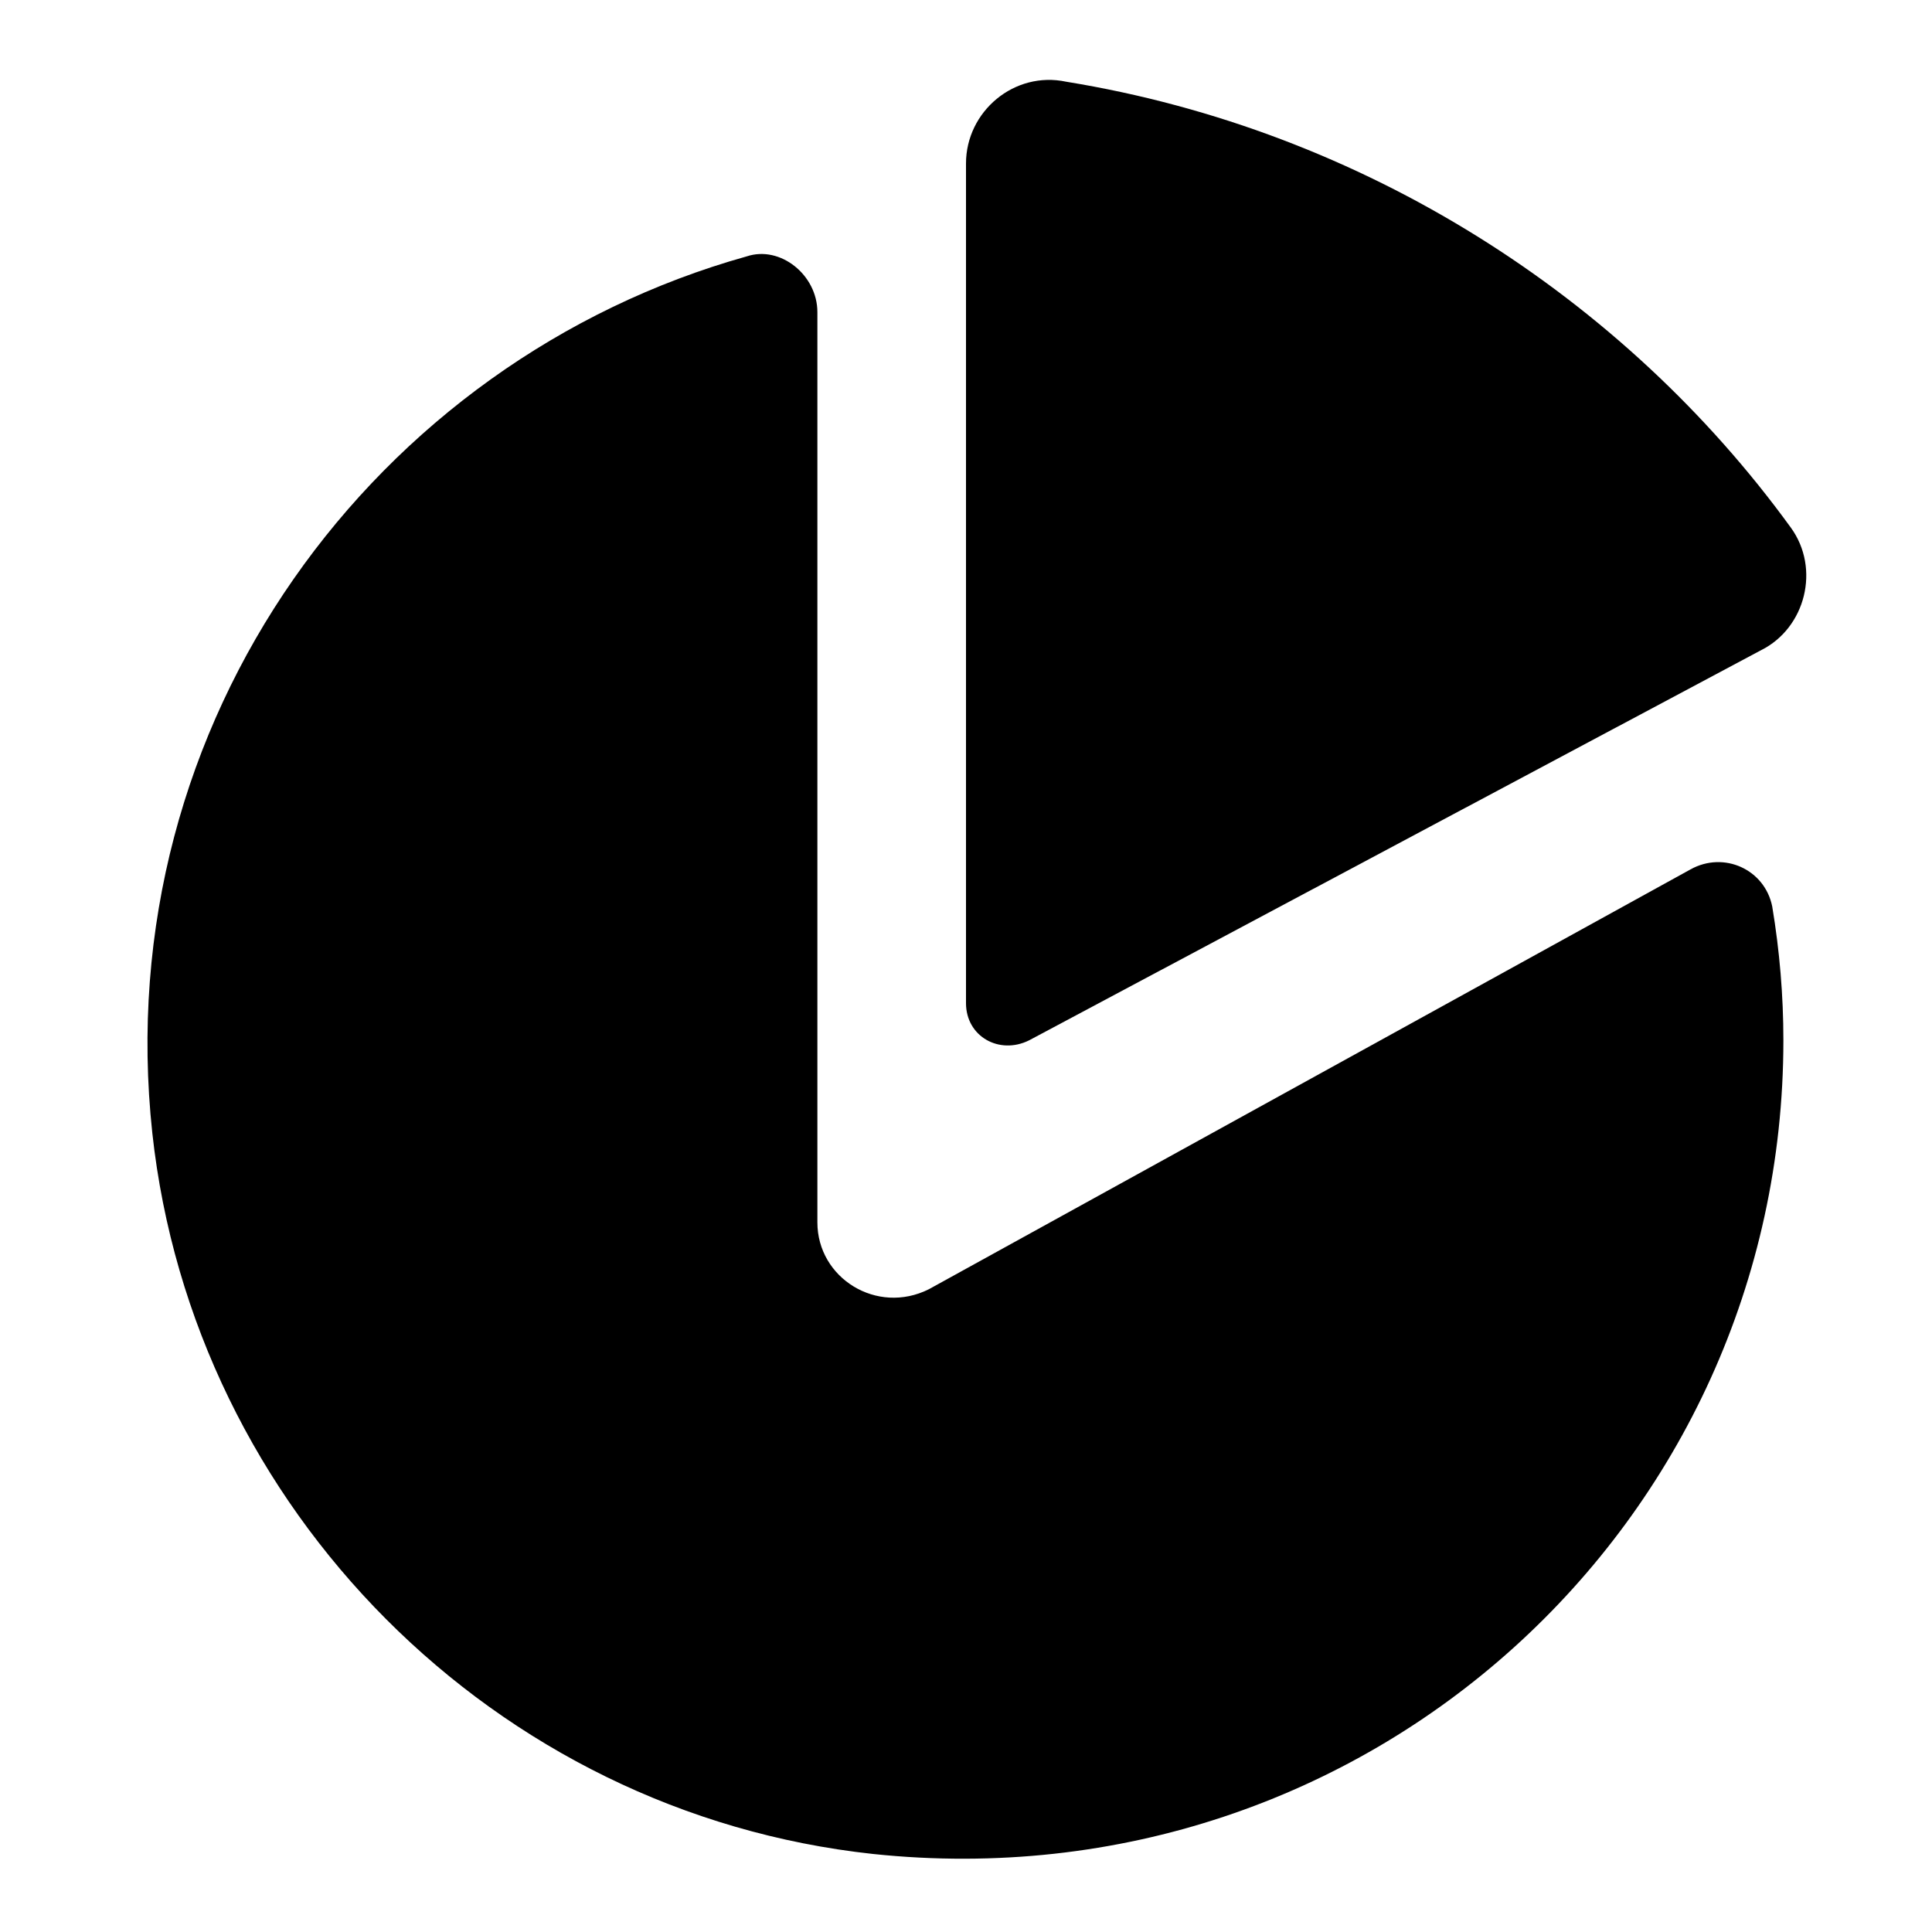
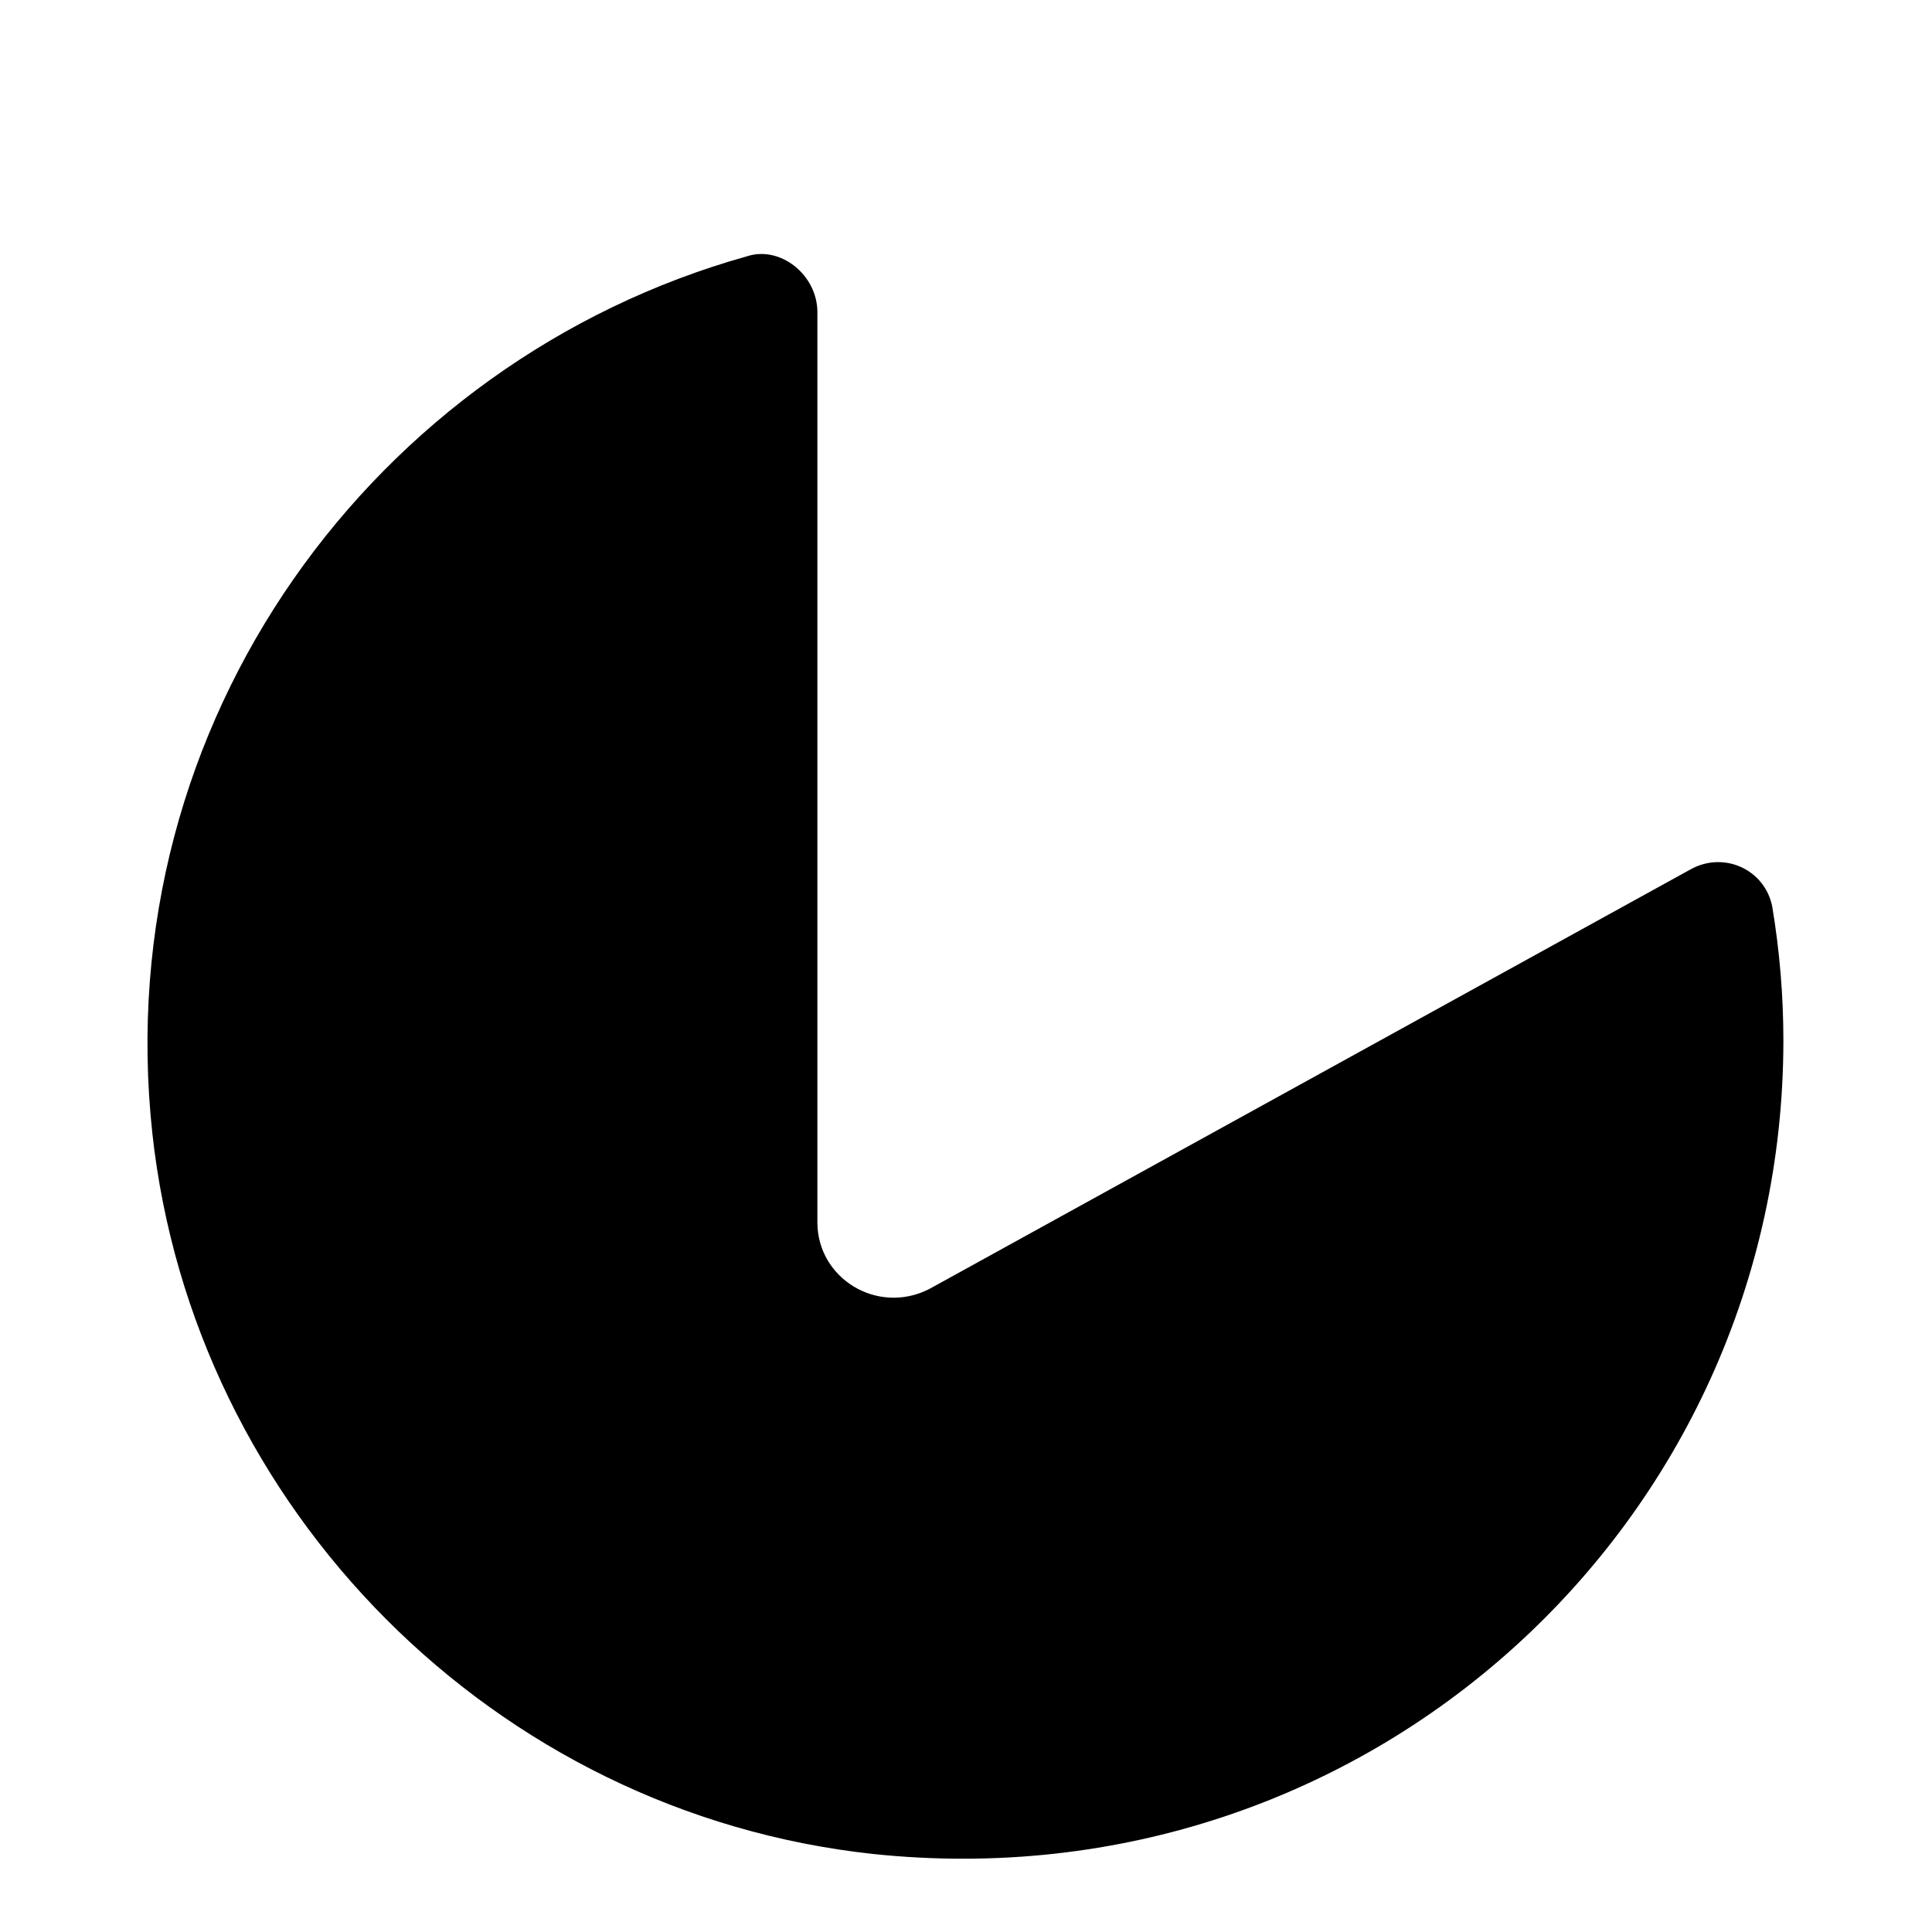
<svg xmlns="http://www.w3.org/2000/svg" fill="#000000" width="800px" height="800px" viewBox="0 0 52 52" enable-background="new 0 0 52 52" xml:space="preserve">
  <g>
    <path d="M45.5,23.4L25,34.7c-1.4,0.7-3-0.3-3-1.8V8.4c0-1-1-1.8-1.9-1.5c-10,2.8-17.2,12.5-16,23.6   c1.1,10.1,9.2,18.3,19.4,19.4C36.8,51.3,48,41,48,28c0-1.2-0.1-2.4-0.3-3.6C47.5,23.4,46.4,22.9,45.5,23.4z" />
-     <path d="M27.7,28l19.7-10.5c1.2-0.6,1.6-2.2,0.8-3.3C43.7,8,36.7,3.5,28.7,2.2C27.3,1.9,26,3,26,4.4V27   C26,27.9,26.9,28.4,27.7,28z" />
  </g>
</svg>